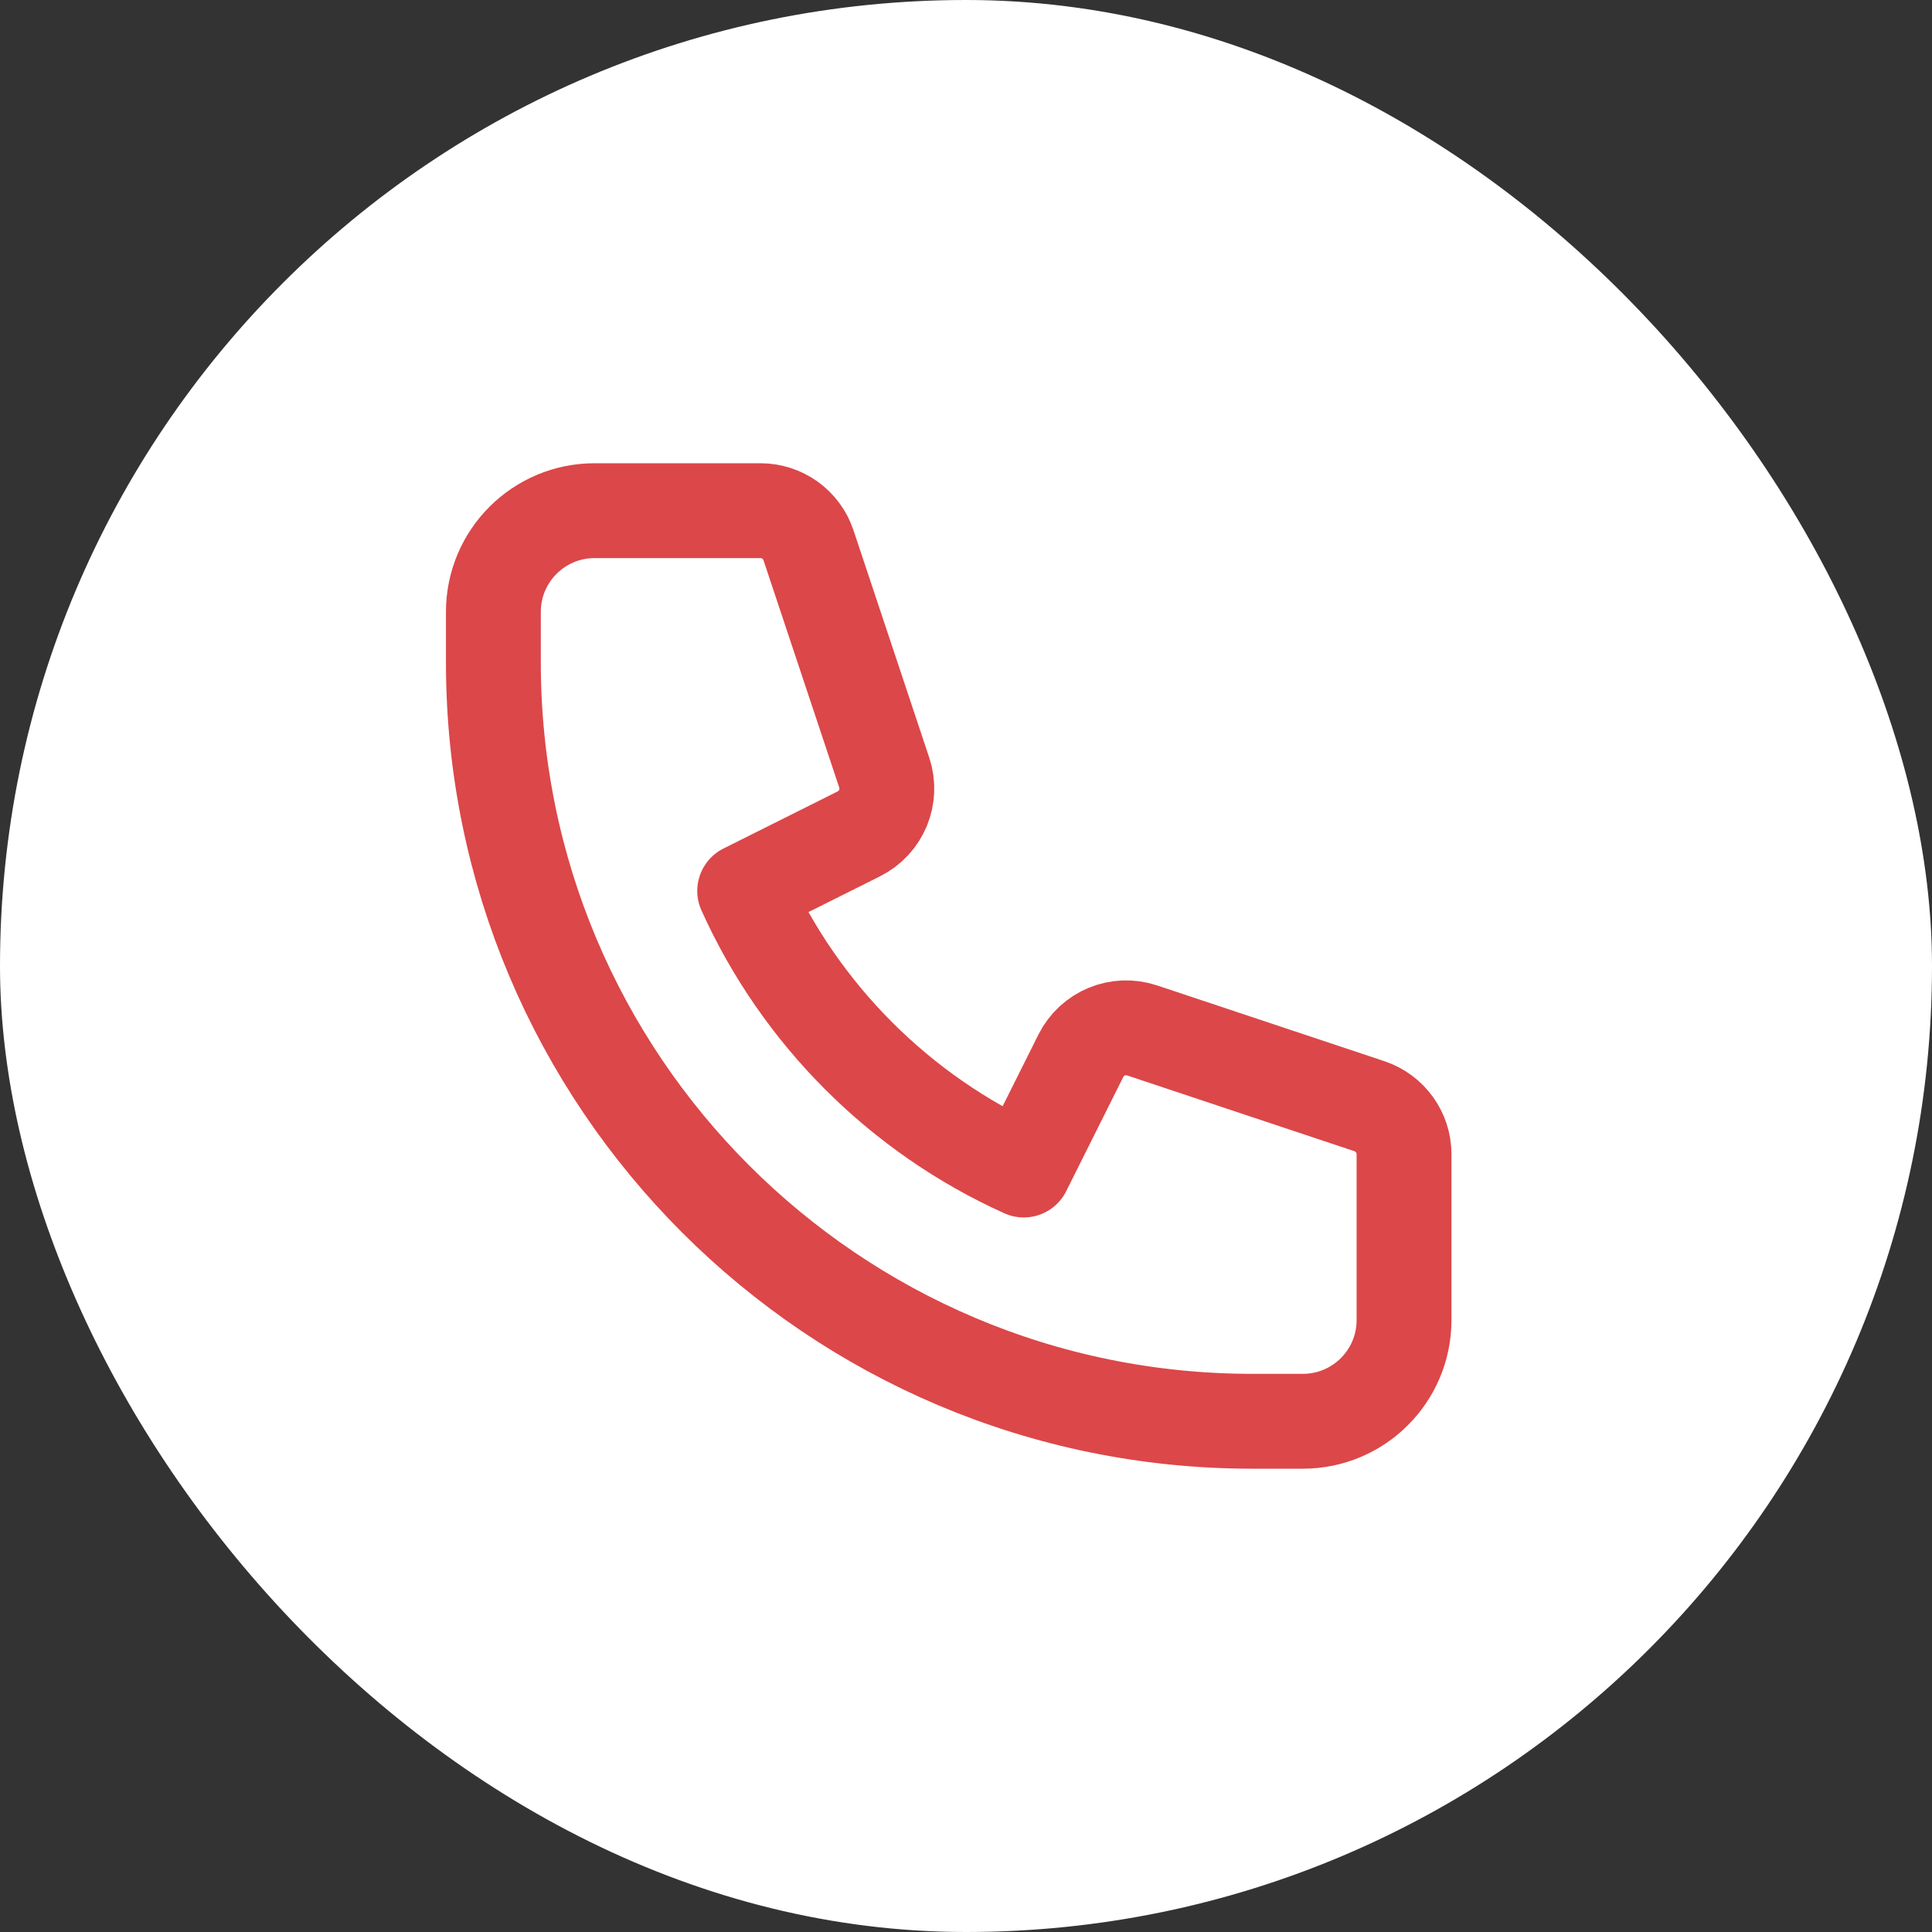
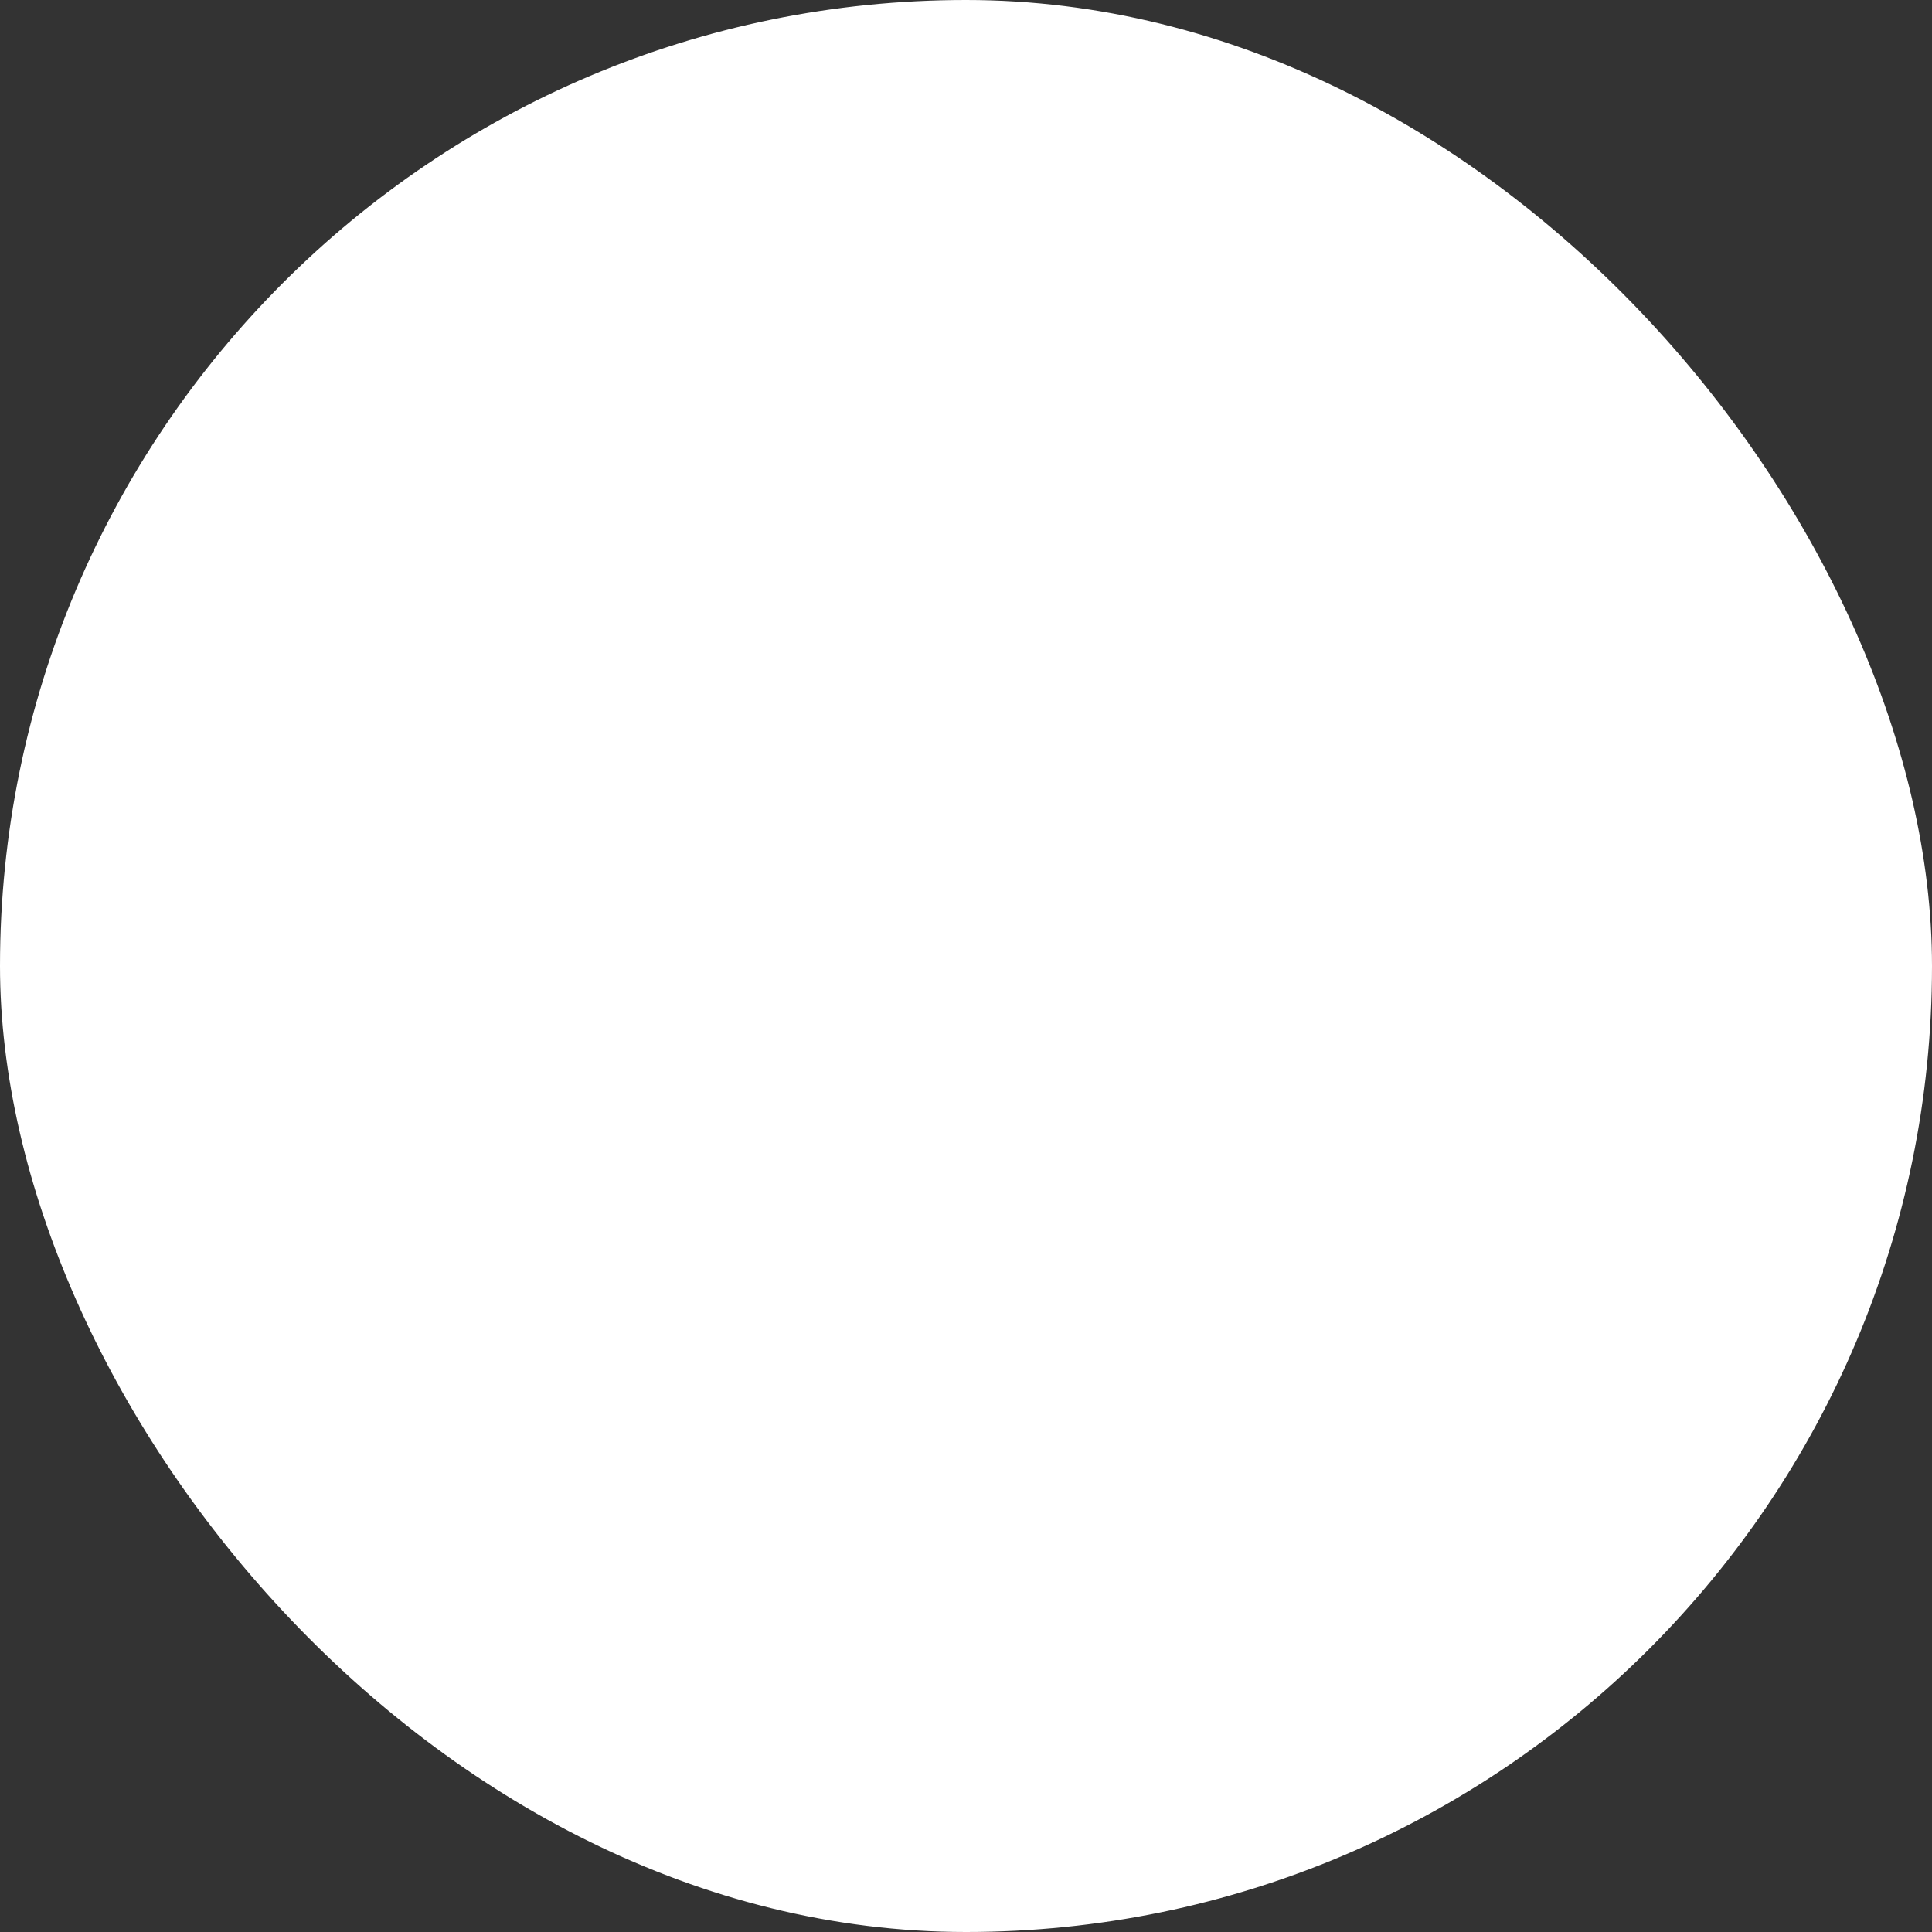
<svg xmlns="http://www.w3.org/2000/svg" width="40" height="40" viewBox="0 0 40 40" fill="none">
  <rect x="0" y="0" width="40" height="40" fill="#333333" stroke="none" />
  <rect width="40" height="40" rx="20" fill="white" />
  <g clip-path="url(#clip0_124_1707)">
    <g clip-path="url(#clip1_124_1707)">
-       <path d="M10.215 12.668C10.215 11.511 11.153 10.573 12.31 10.573H15.745C16.196 10.573 16.596 10.861 16.739 11.289L18.307 15.995C18.472 16.49 18.248 17.03 17.782 17.264L15.418 18.446C16.572 21.006 18.635 23.069 21.196 24.224L22.378 21.859C22.611 21.393 23.152 21.169 23.646 21.334L28.353 22.903C28.78 23.046 29.069 23.446 29.069 23.897V27.331C29.069 28.488 28.131 29.426 26.974 29.426H25.927C17.25 29.426 10.215 22.392 10.215 13.715V12.668Z" stroke="#DC4749" stroke-width="1.964" stroke-linecap="round" stroke-linejoin="round" />
+       <path d="M10.215 12.668C10.215 11.511 11.153 10.573 12.31 10.573H15.745C16.196 10.573 16.596 10.861 16.739 11.289L18.307 15.995C18.472 16.49 18.248 17.03 17.782 17.264L15.418 18.446C16.572 21.006 18.635 23.069 21.196 24.224L22.378 21.859C22.611 21.393 23.152 21.169 23.646 21.334L28.353 22.903C28.78 23.046 29.069 23.446 29.069 23.897V27.331C29.069 28.488 28.131 29.426 26.974 29.426H25.927C17.25 29.426 10.215 22.392 10.215 13.715Z" stroke="#DC4749" stroke-width="1.964" stroke-linecap="round" stroke-linejoin="round" />
    </g>
  </g>
  <defs>
    <clipPath id="clip0_124_1707">
-       <rect width="25.924" height="25.138" fill="white" transform="translate(7.038 7.431)" />
-     </clipPath>
+       </clipPath>
    <clipPath id="clip1_124_1707">
      <rect width="25.924" height="25.138" fill="white" transform="translate(7.038 7.431)" />
    </clipPath>
  </defs>
</svg>